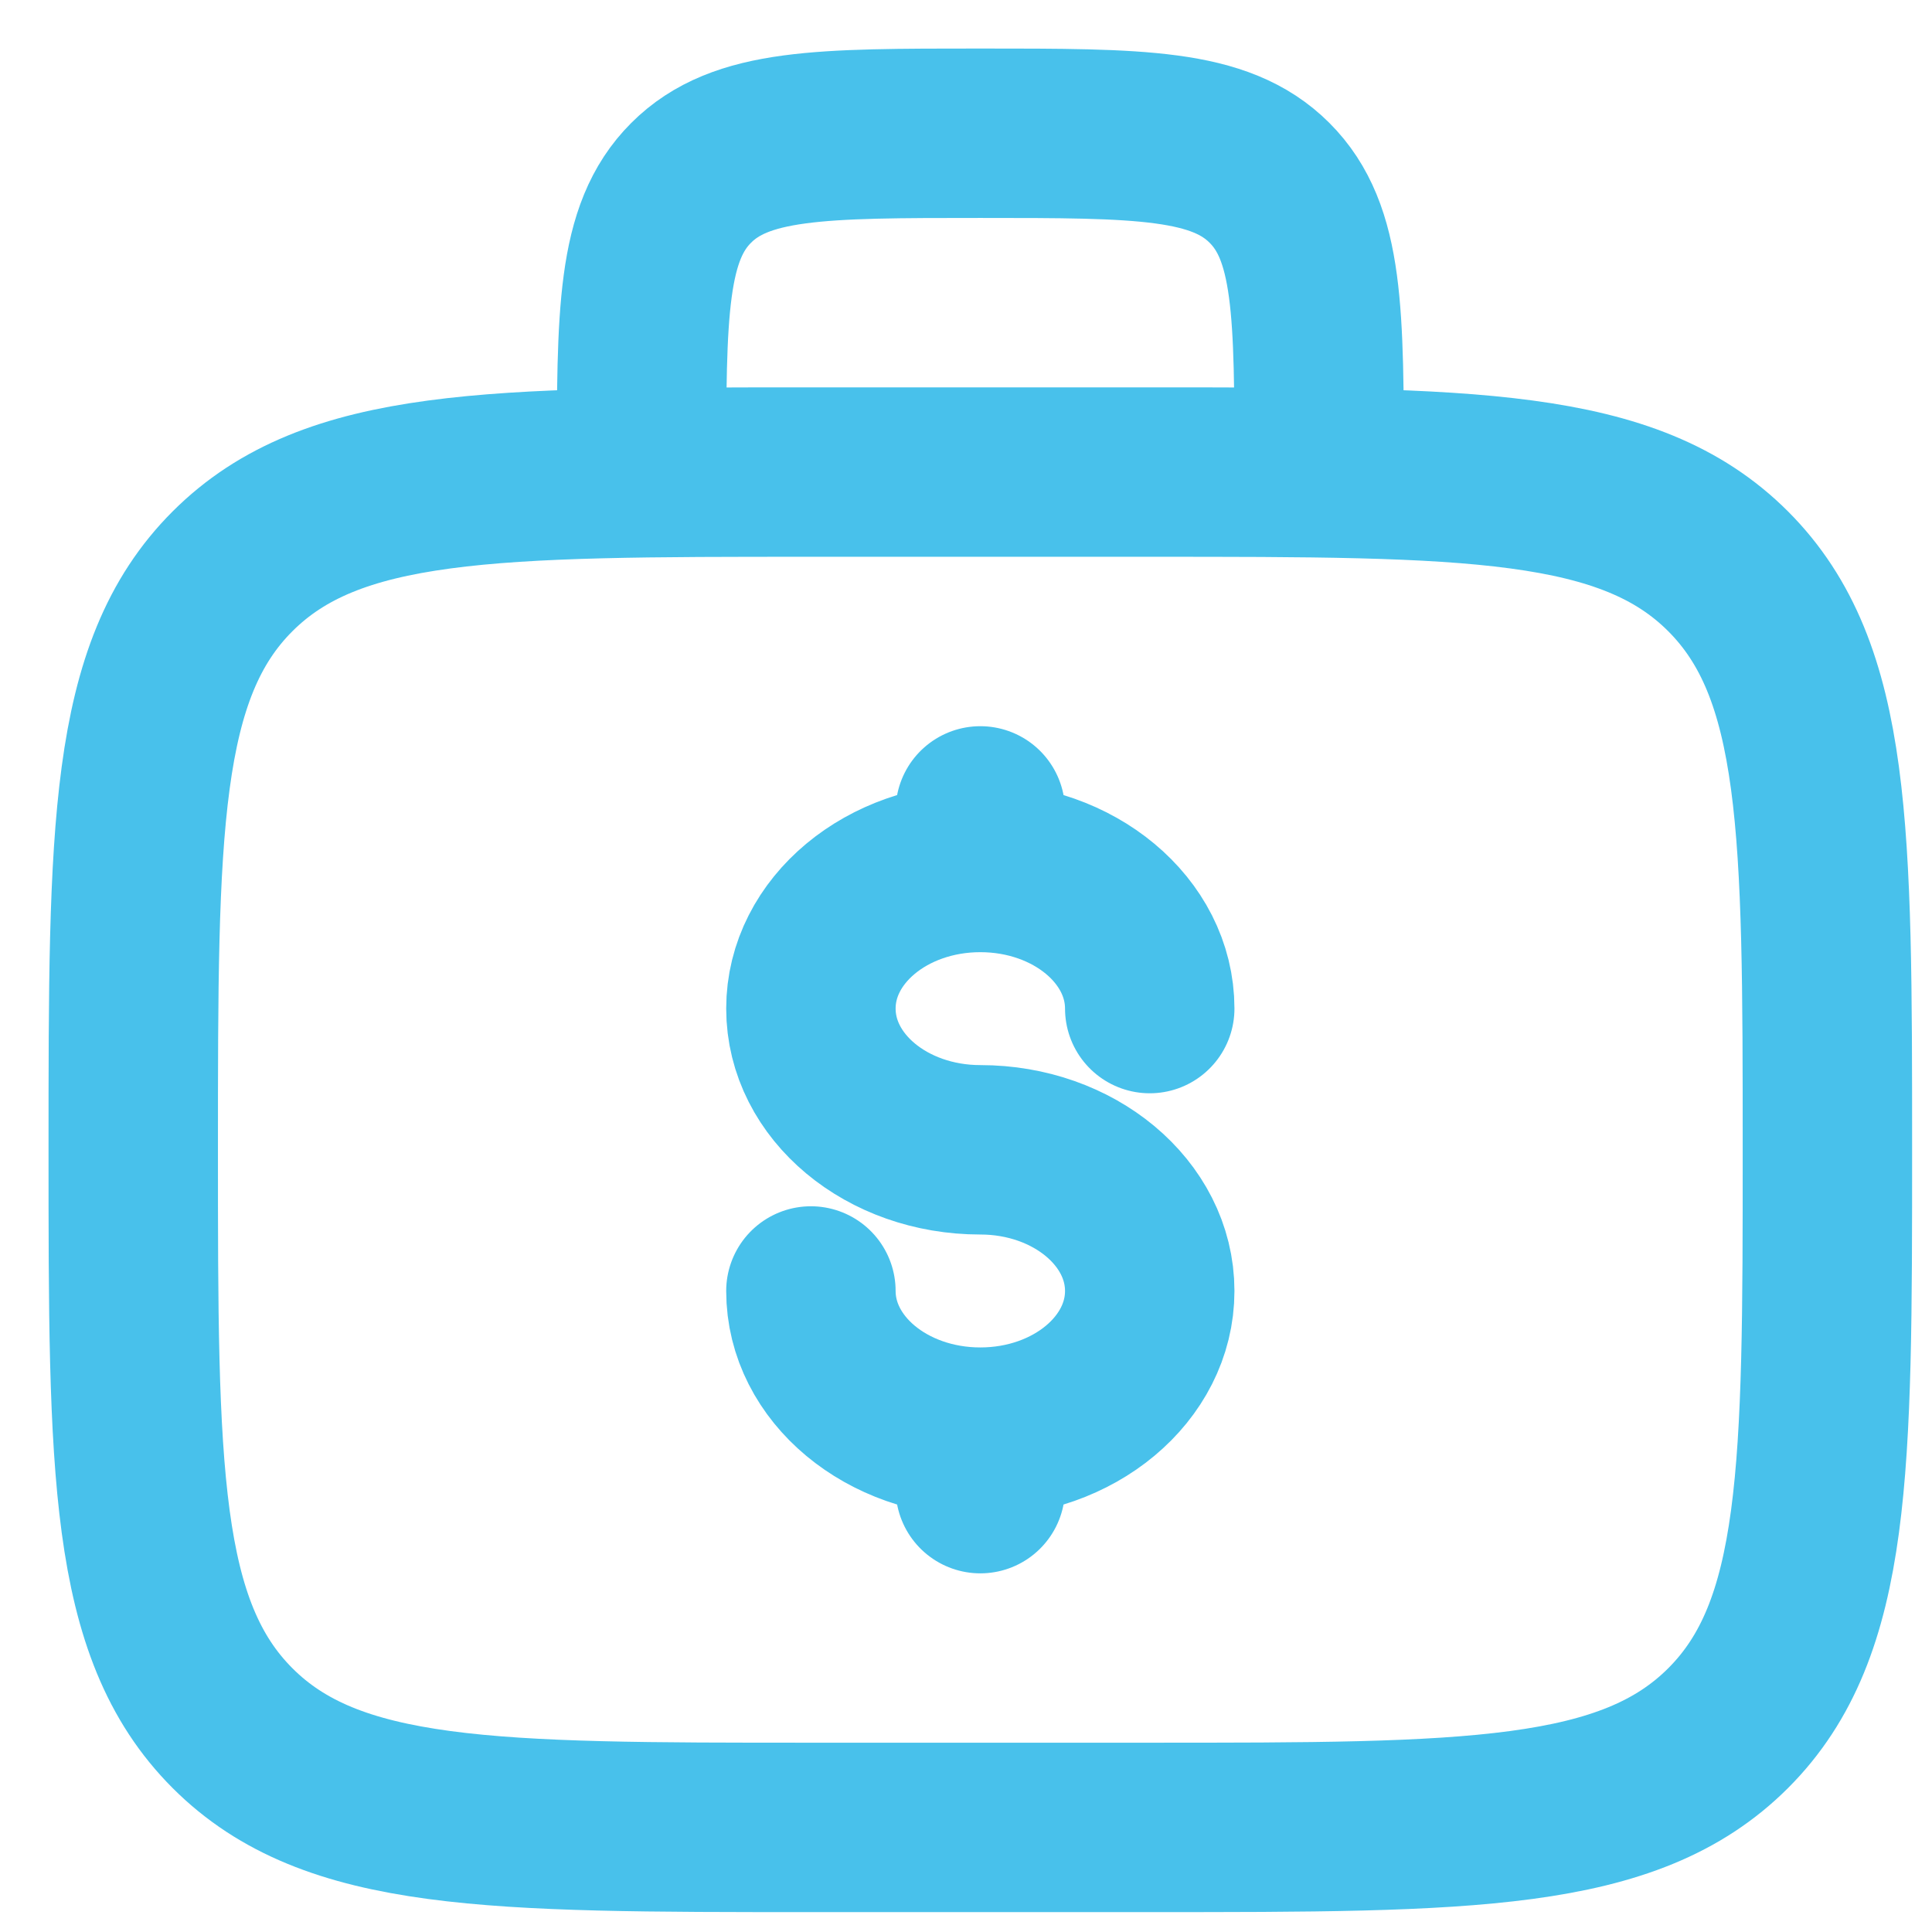
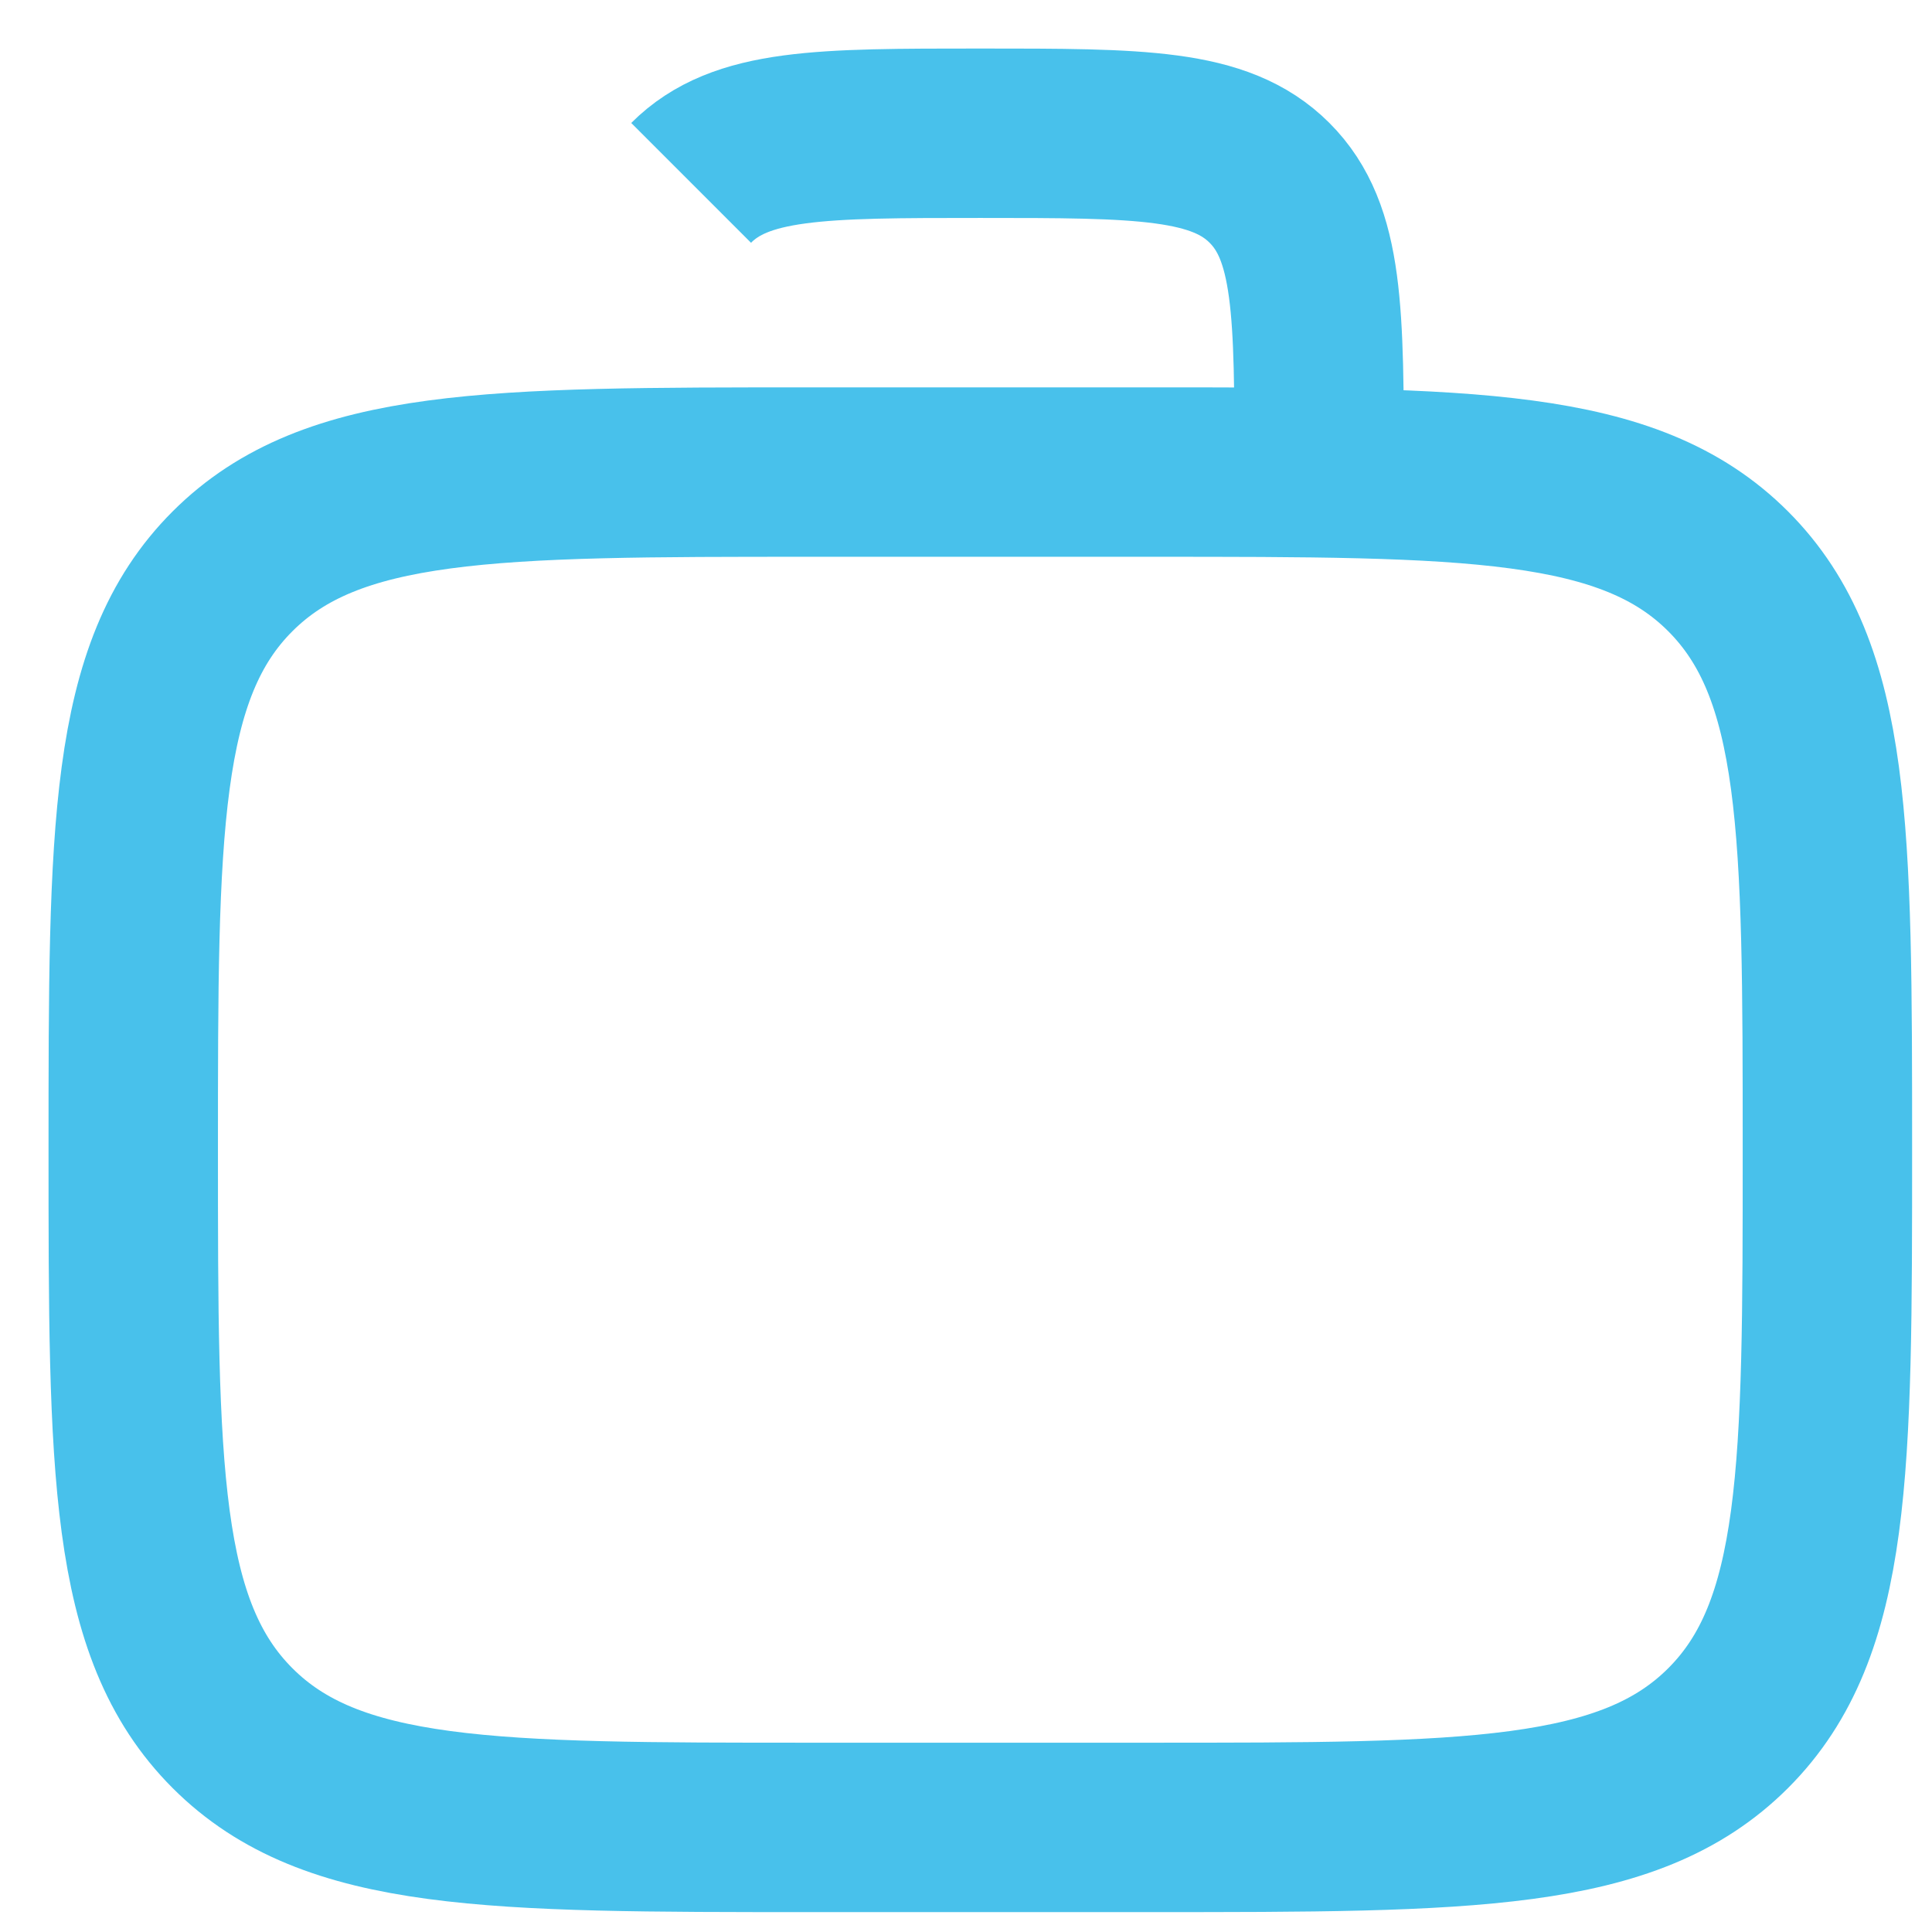
<svg xmlns="http://www.w3.org/2000/svg" width="29" height="29" viewBox="0 0 29 29" fill="none">
-   <path d="M19.801 7.086C19.801 4.688 19.801 3.49 19.056 2.745C18.311 2 17.113 2 14.715 2C12.317 2 11.119 2 10.374 2.745C9.629 3.49 9.629 4.688 9.629 7.086M2 17.258C2 12.463 2 10.065 3.49 8.576C4.98 7.087 7.377 7.086 12.172 7.086H17.258C22.053 7.086 24.451 7.086 25.94 8.576C27.429 10.067 27.43 12.463 27.43 17.258C27.43 22.053 27.43 24.451 25.94 25.94C24.45 27.429 22.053 27.43 17.258 27.43H12.172C7.377 27.43 4.979 27.43 3.49 25.94C2.001 24.45 2 22.053 2 17.258Z" stroke="#48C1EB" stroke-width="2.543" />
-   <path d="M14.715 21.497C16.12 21.497 17.258 20.548 17.258 19.378C17.258 18.208 16.12 17.259 14.715 17.259C13.31 17.259 12.172 16.31 12.172 15.139C12.172 13.969 13.31 13.021 14.715 13.021M14.715 21.497C13.31 21.497 12.172 20.548 12.172 19.378M14.715 21.497V22.345M14.715 13.021V12.172M14.715 13.021C16.12 13.021 17.258 13.969 17.258 15.139" stroke="#48C1EB" stroke-width="2.543" stroke-linecap="round" />
+   <path d="M19.801 7.086C19.801 4.688 19.801 3.49 19.056 2.745C18.311 2 17.113 2 14.715 2C12.317 2 11.119 2 10.374 2.745M2 17.258C2 12.463 2 10.065 3.49 8.576C4.98 7.087 7.377 7.086 12.172 7.086H17.258C22.053 7.086 24.451 7.086 25.94 8.576C27.429 10.067 27.43 12.463 27.43 17.258C27.43 22.053 27.43 24.451 25.94 25.94C24.45 27.429 22.053 27.43 17.258 27.43H12.172C7.377 27.43 4.979 27.43 3.49 25.94C2.001 24.45 2 22.053 2 17.258Z" stroke="#48C1EB" stroke-width="2.543" />
</svg>